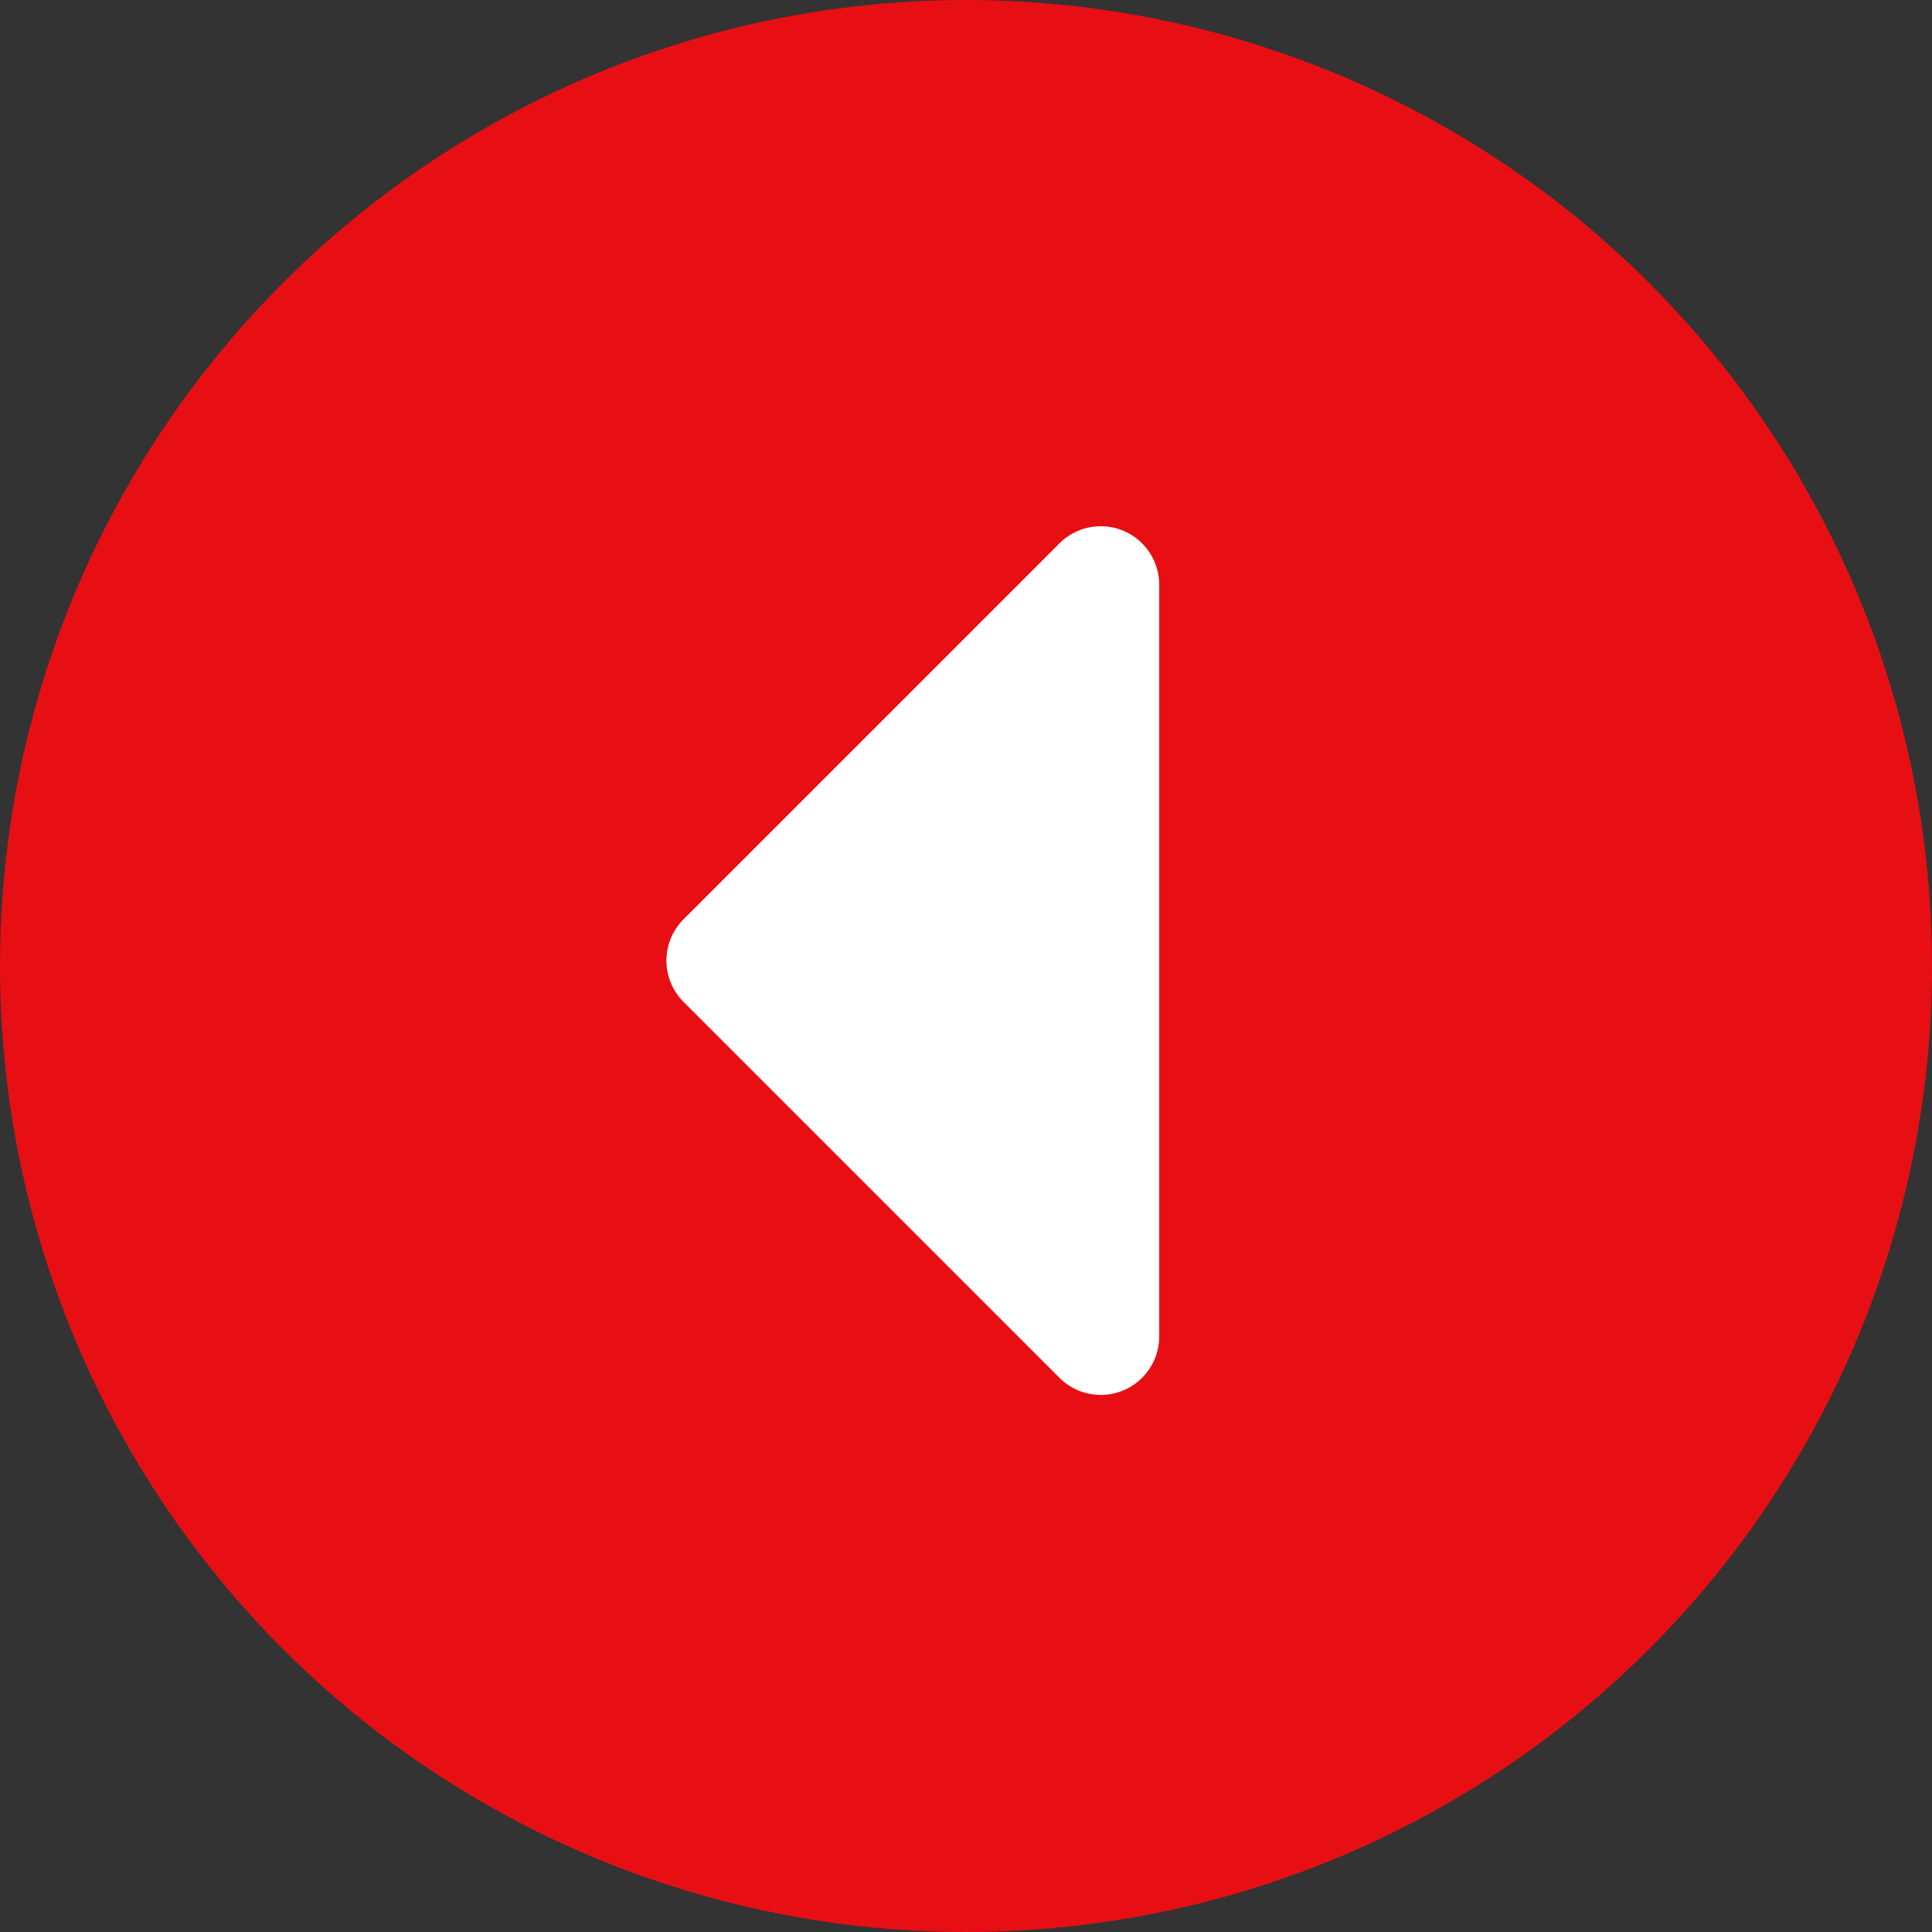
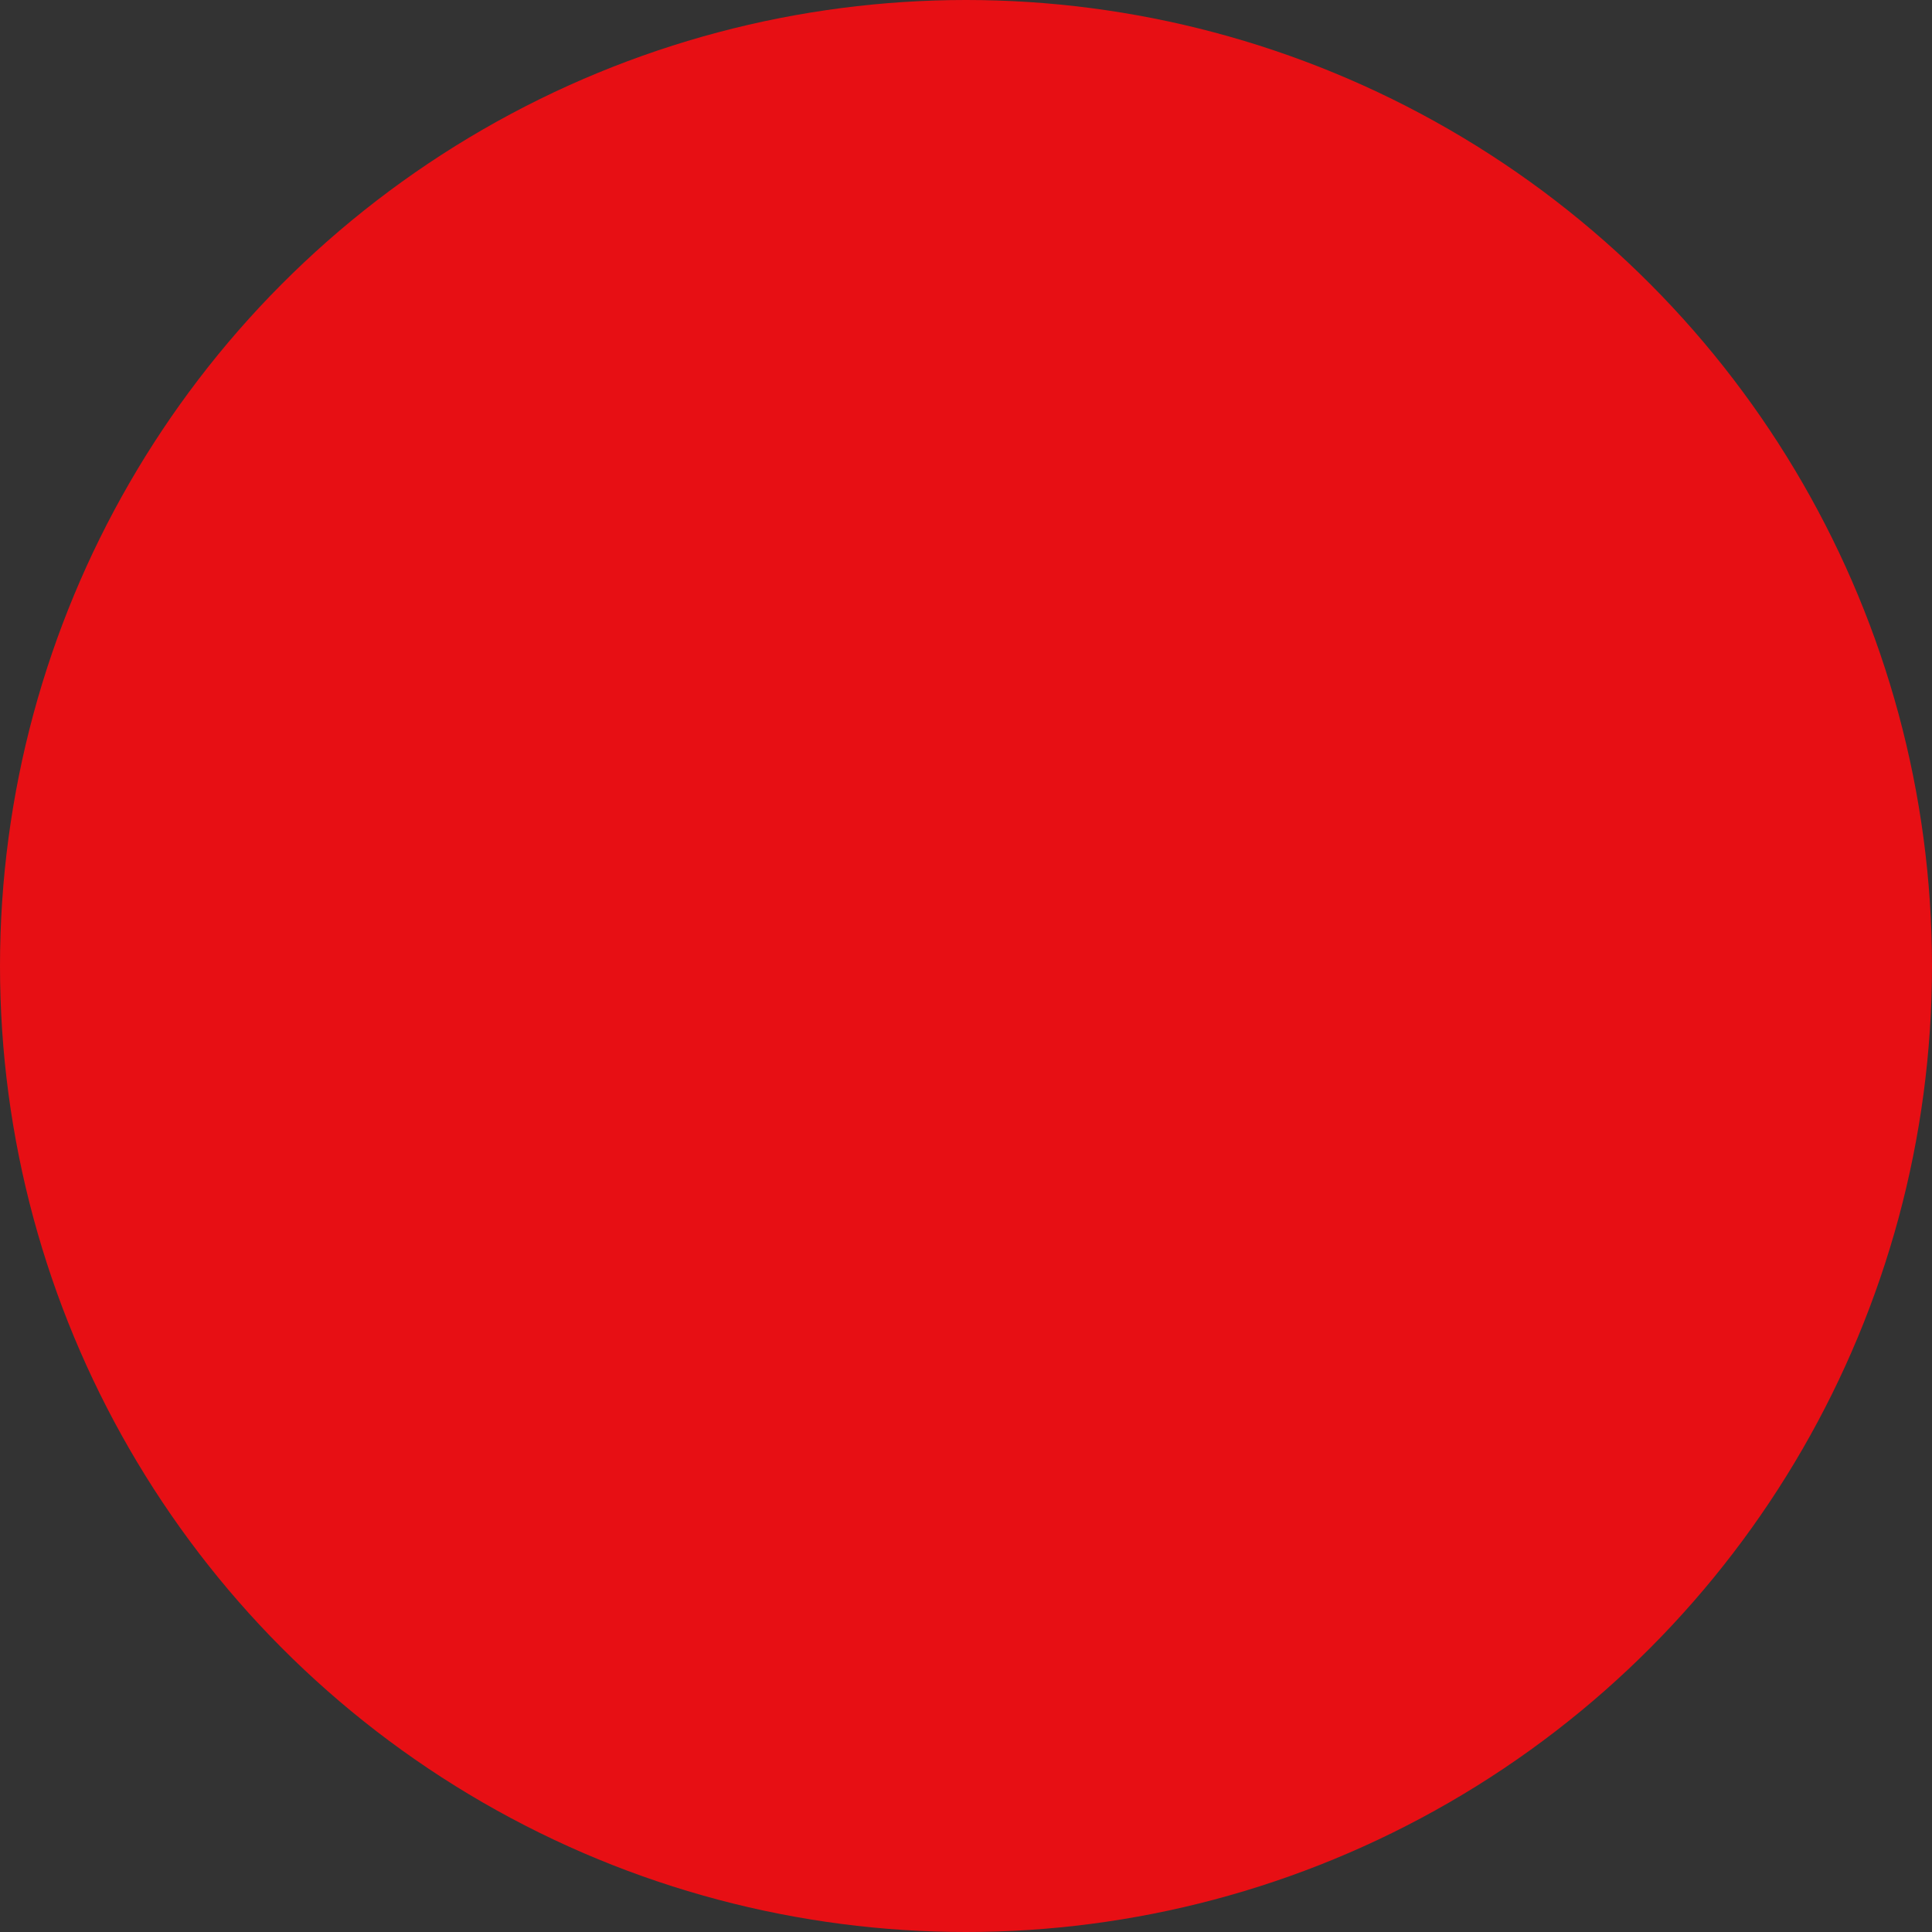
<svg xmlns="http://www.w3.org/2000/svg" width="100" height="100" viewBox="0 0 100 100">
  <rect x="0" y="0" width="100" height="100" fill="#333333" stroke="none" />
  <g id="Group_1440" data-name="Group 1440" transform="translate(-14358 3012) rotate(180)">
    <circle id="Ellipse_13" data-name="Ellipse 13" cx="50" cy="50" r="50" transform="translate(-14458 2912)" fill="#e70f14" />
-     <path id="Icon_awesome-caret-right" data-name="Icon awesome-caret-right" d="M0,49.487V10.575A3.024,3.024,0,0,1,5.163,8.436L24.619,27.892a3.024,3.024,0,0,1,0,4.277L5.163,51.625A3.024,3.024,0,0,1,0,49.487Z" transform="translate(-14418 2932.25)" fill="#fff" />
  </g>
</svg>